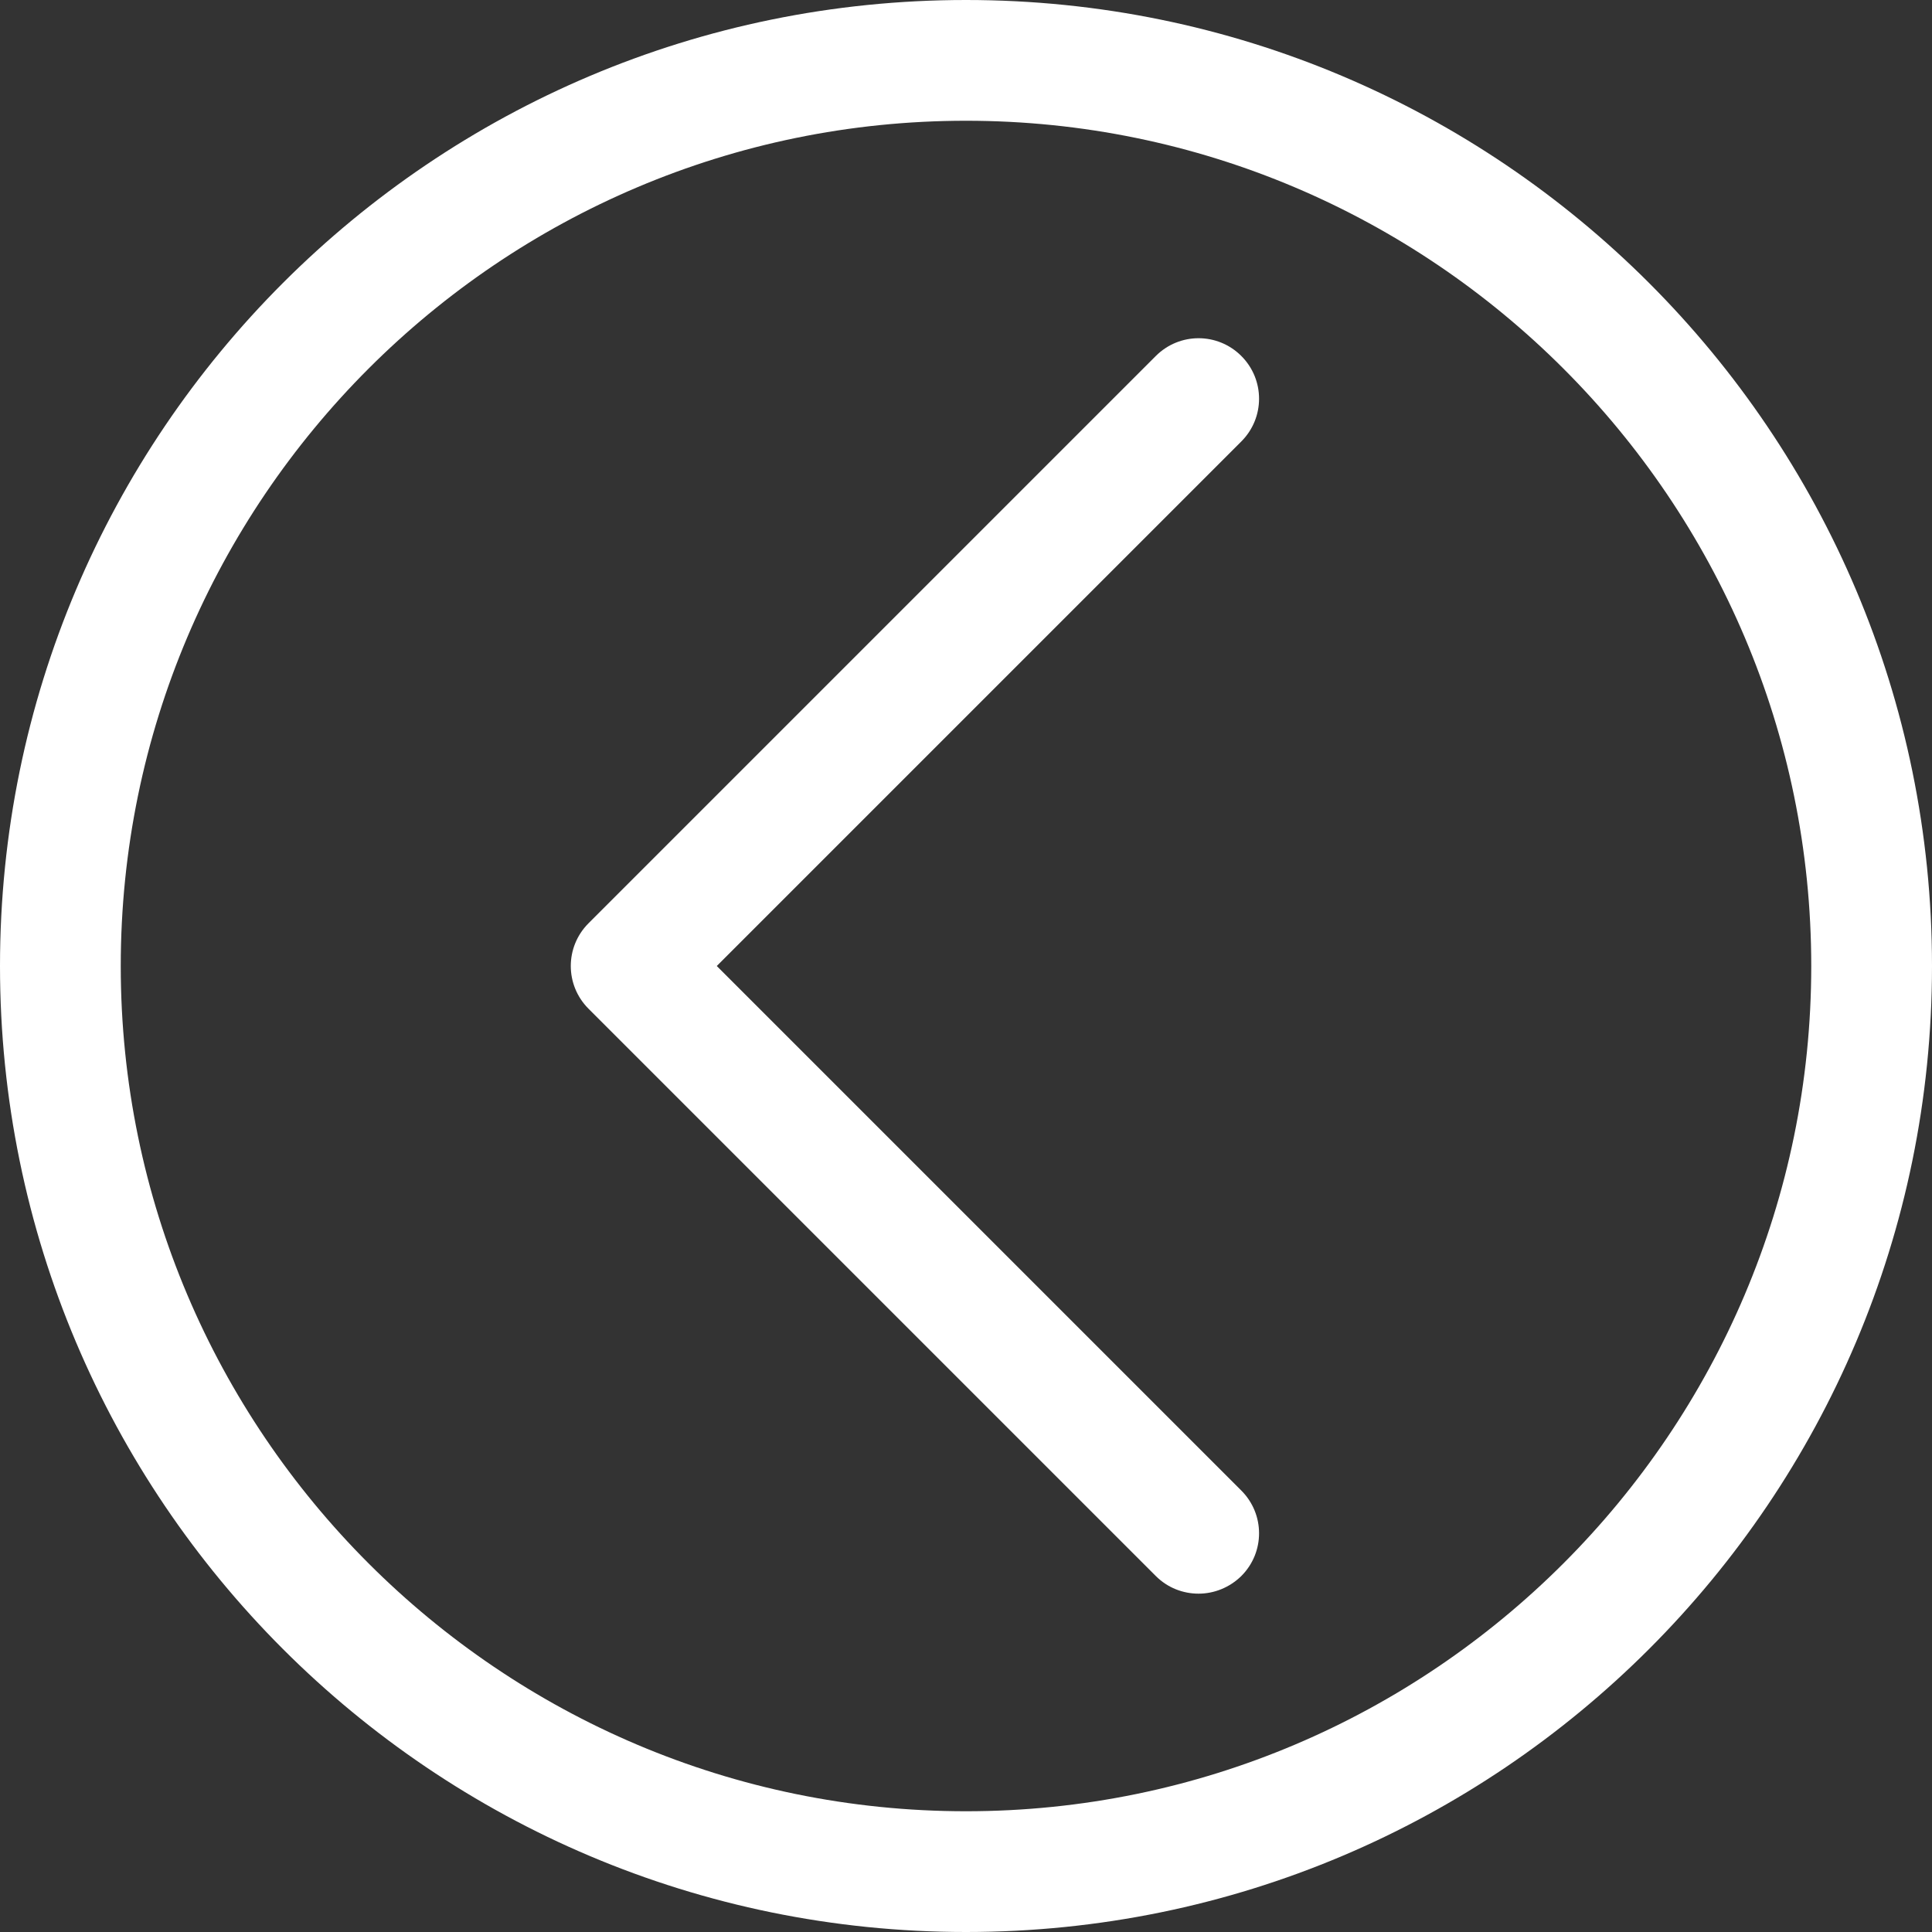
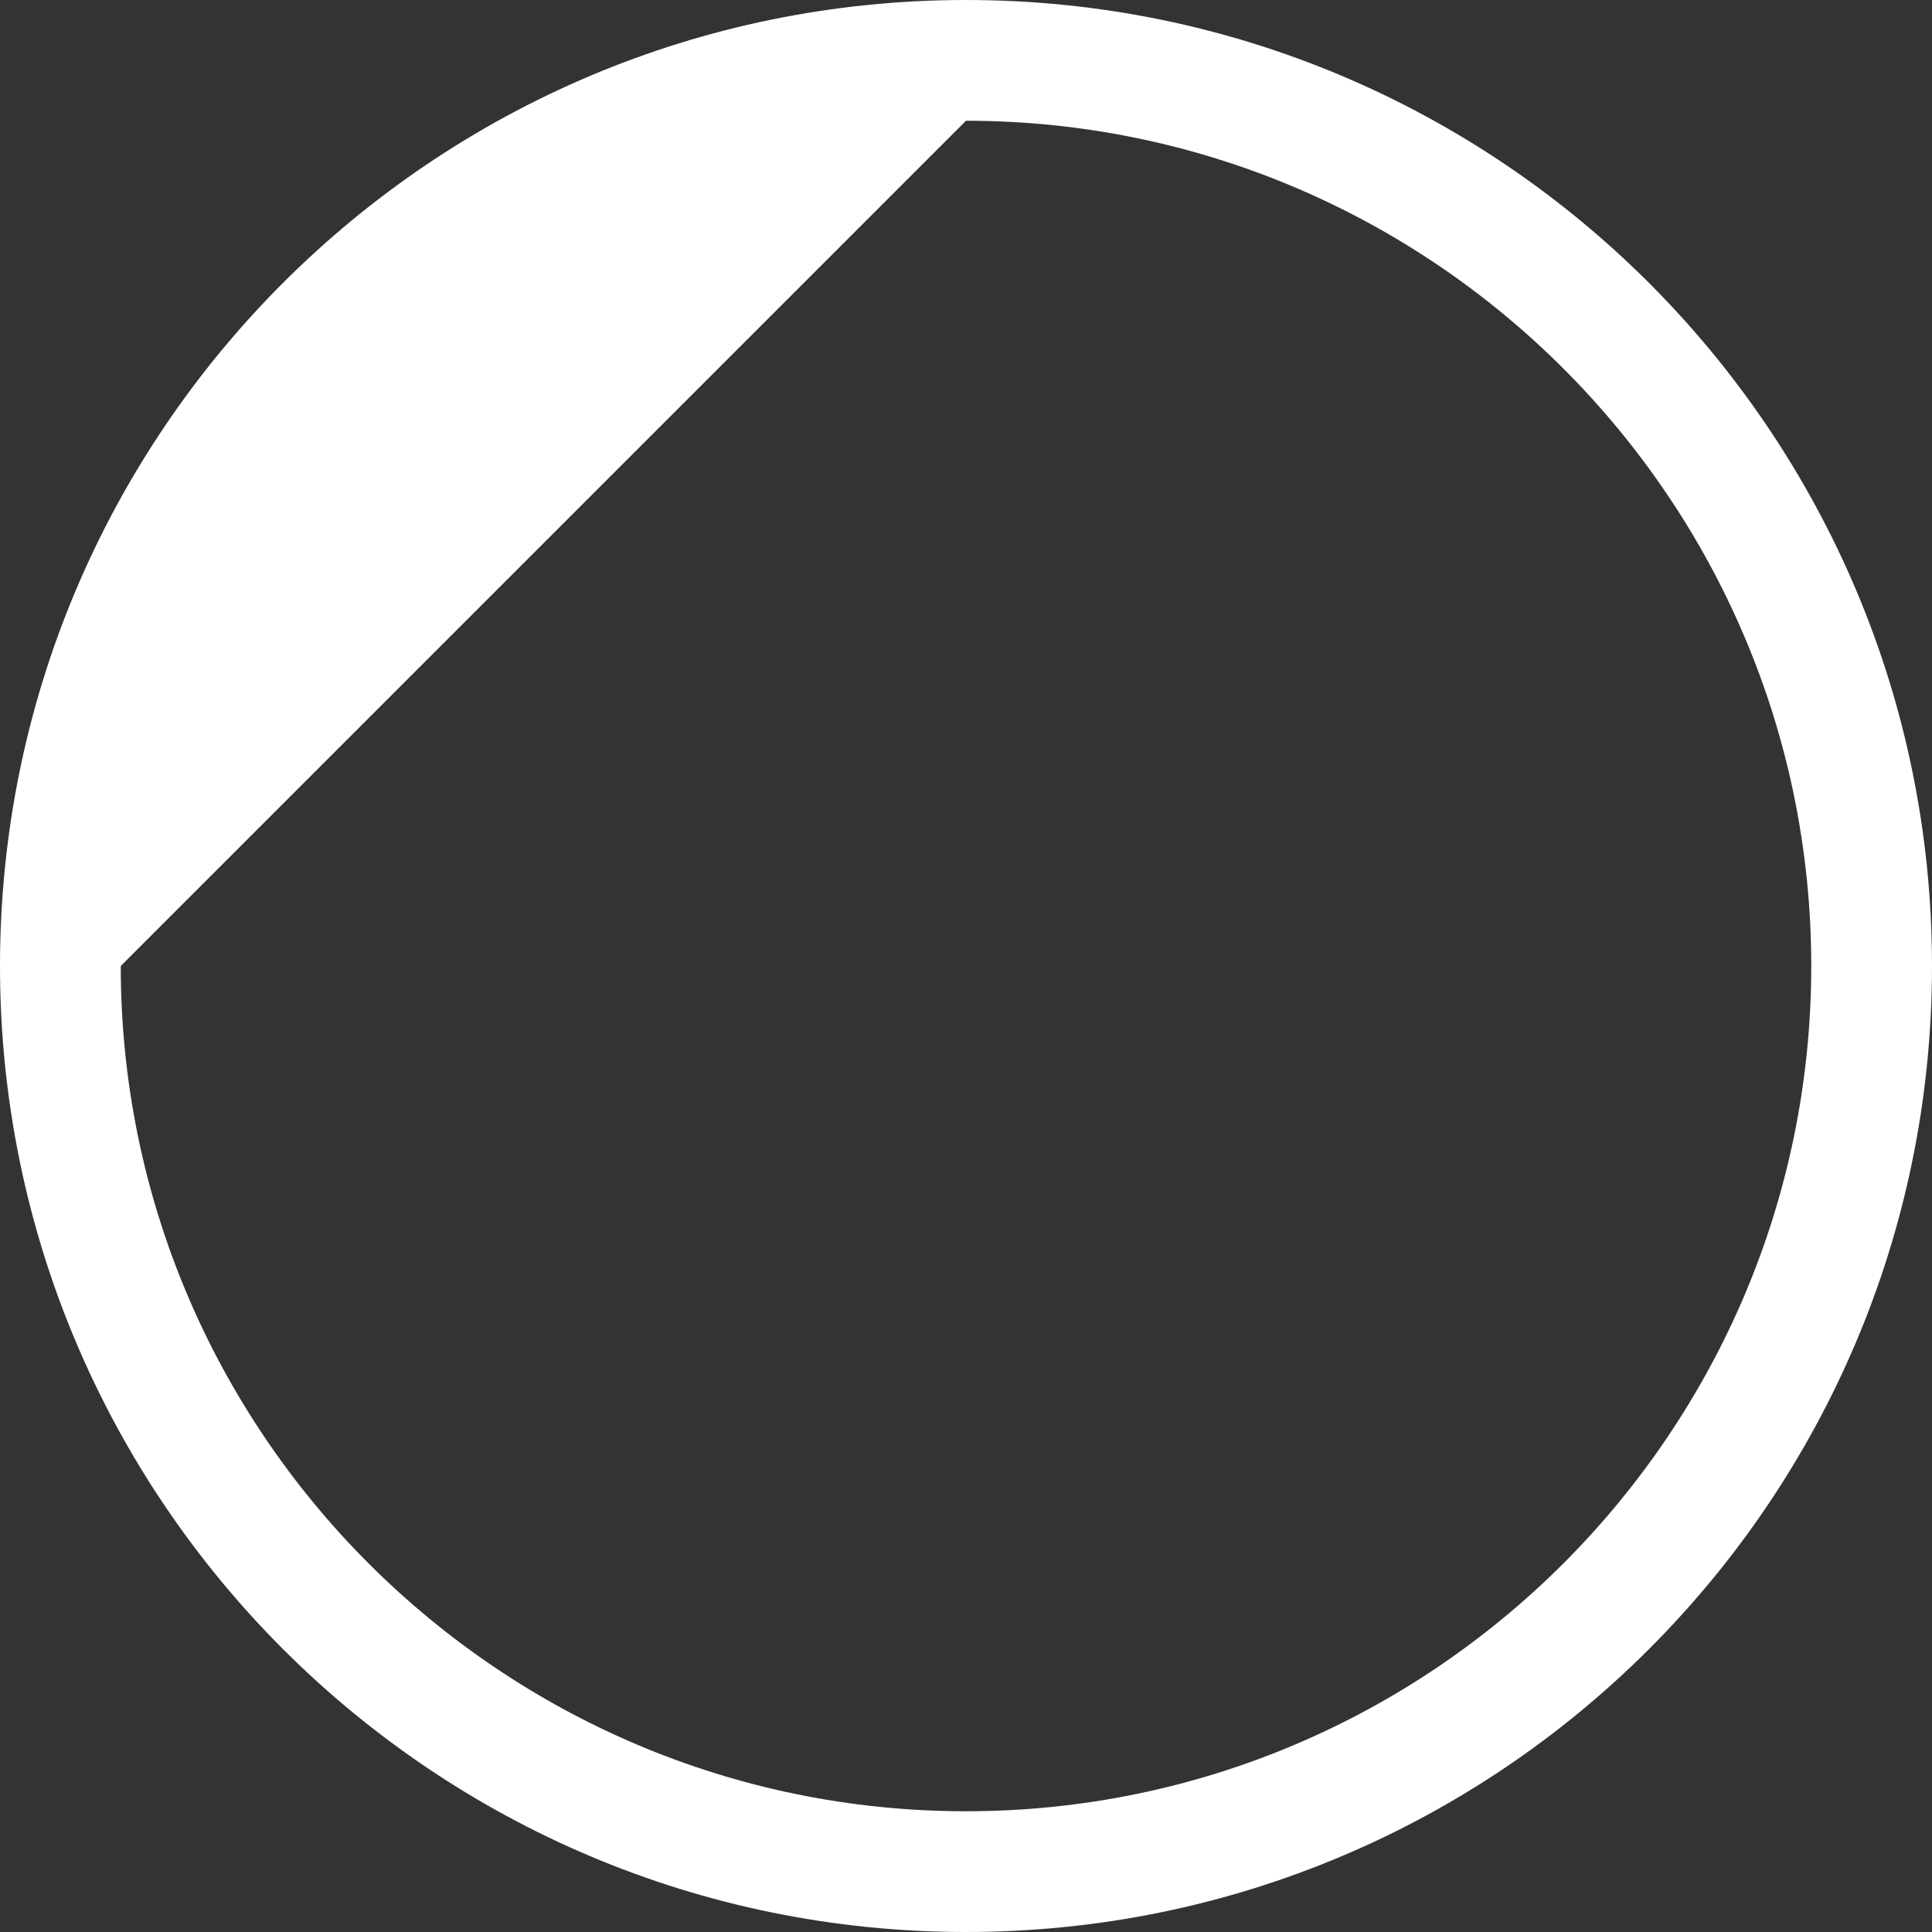
<svg xmlns="http://www.w3.org/2000/svg" version="1.1" id="Layer_1" x="0px" y="0px" viewBox="0 0 80 80" style="enable-background:new 0 0 80 80;" xml:space="preserve">
  <rect x="0" y="0" width="80" height="80" fill="#333333" stroke="none" />
  <style type="text/css">
	.st0{fill:#FFFFFF;}
</style>
  <g>
    <g>
-       <path class="st0" d="M40,5c19.3,0,35,15.7,35,35S59.3,75,40,75S5,59.3,5,40S20.7,5,40,5 M40,0C17.91,0,0,17.91,0,40    s17.91,40,40,40s40-17.91,40-40S62.09,0,40,0L40,0z" />
+       <path class="st0" d="M40,5c19.3,0,35,15.7,35,35S59.3,75,40,75S5,59.3,5,40M40,0C17.91,0,0,17.91,0,40    s17.91,40,40,40s40-17.91,40-40S62.09,0,40,0L40,0z" />
    </g>
    <g>
-       <path class="st0" d="M49.63,65.99c-0.64,0-1.28-0.24-1.77-0.73L24.37,41.77c-0.98-0.98-0.98-2.56,0-3.54l23.49-23.49    c0.98-0.98,2.56-0.98,3.54,0c0.98,0.98,0.98,2.56,0,3.54L29.68,40L51.4,61.72c0.98,0.98,0.98,2.56,0,3.54    C50.91,65.74,50.27,65.99,49.63,65.99z" />
-     </g>
+       </g>
  </g>
</svg>